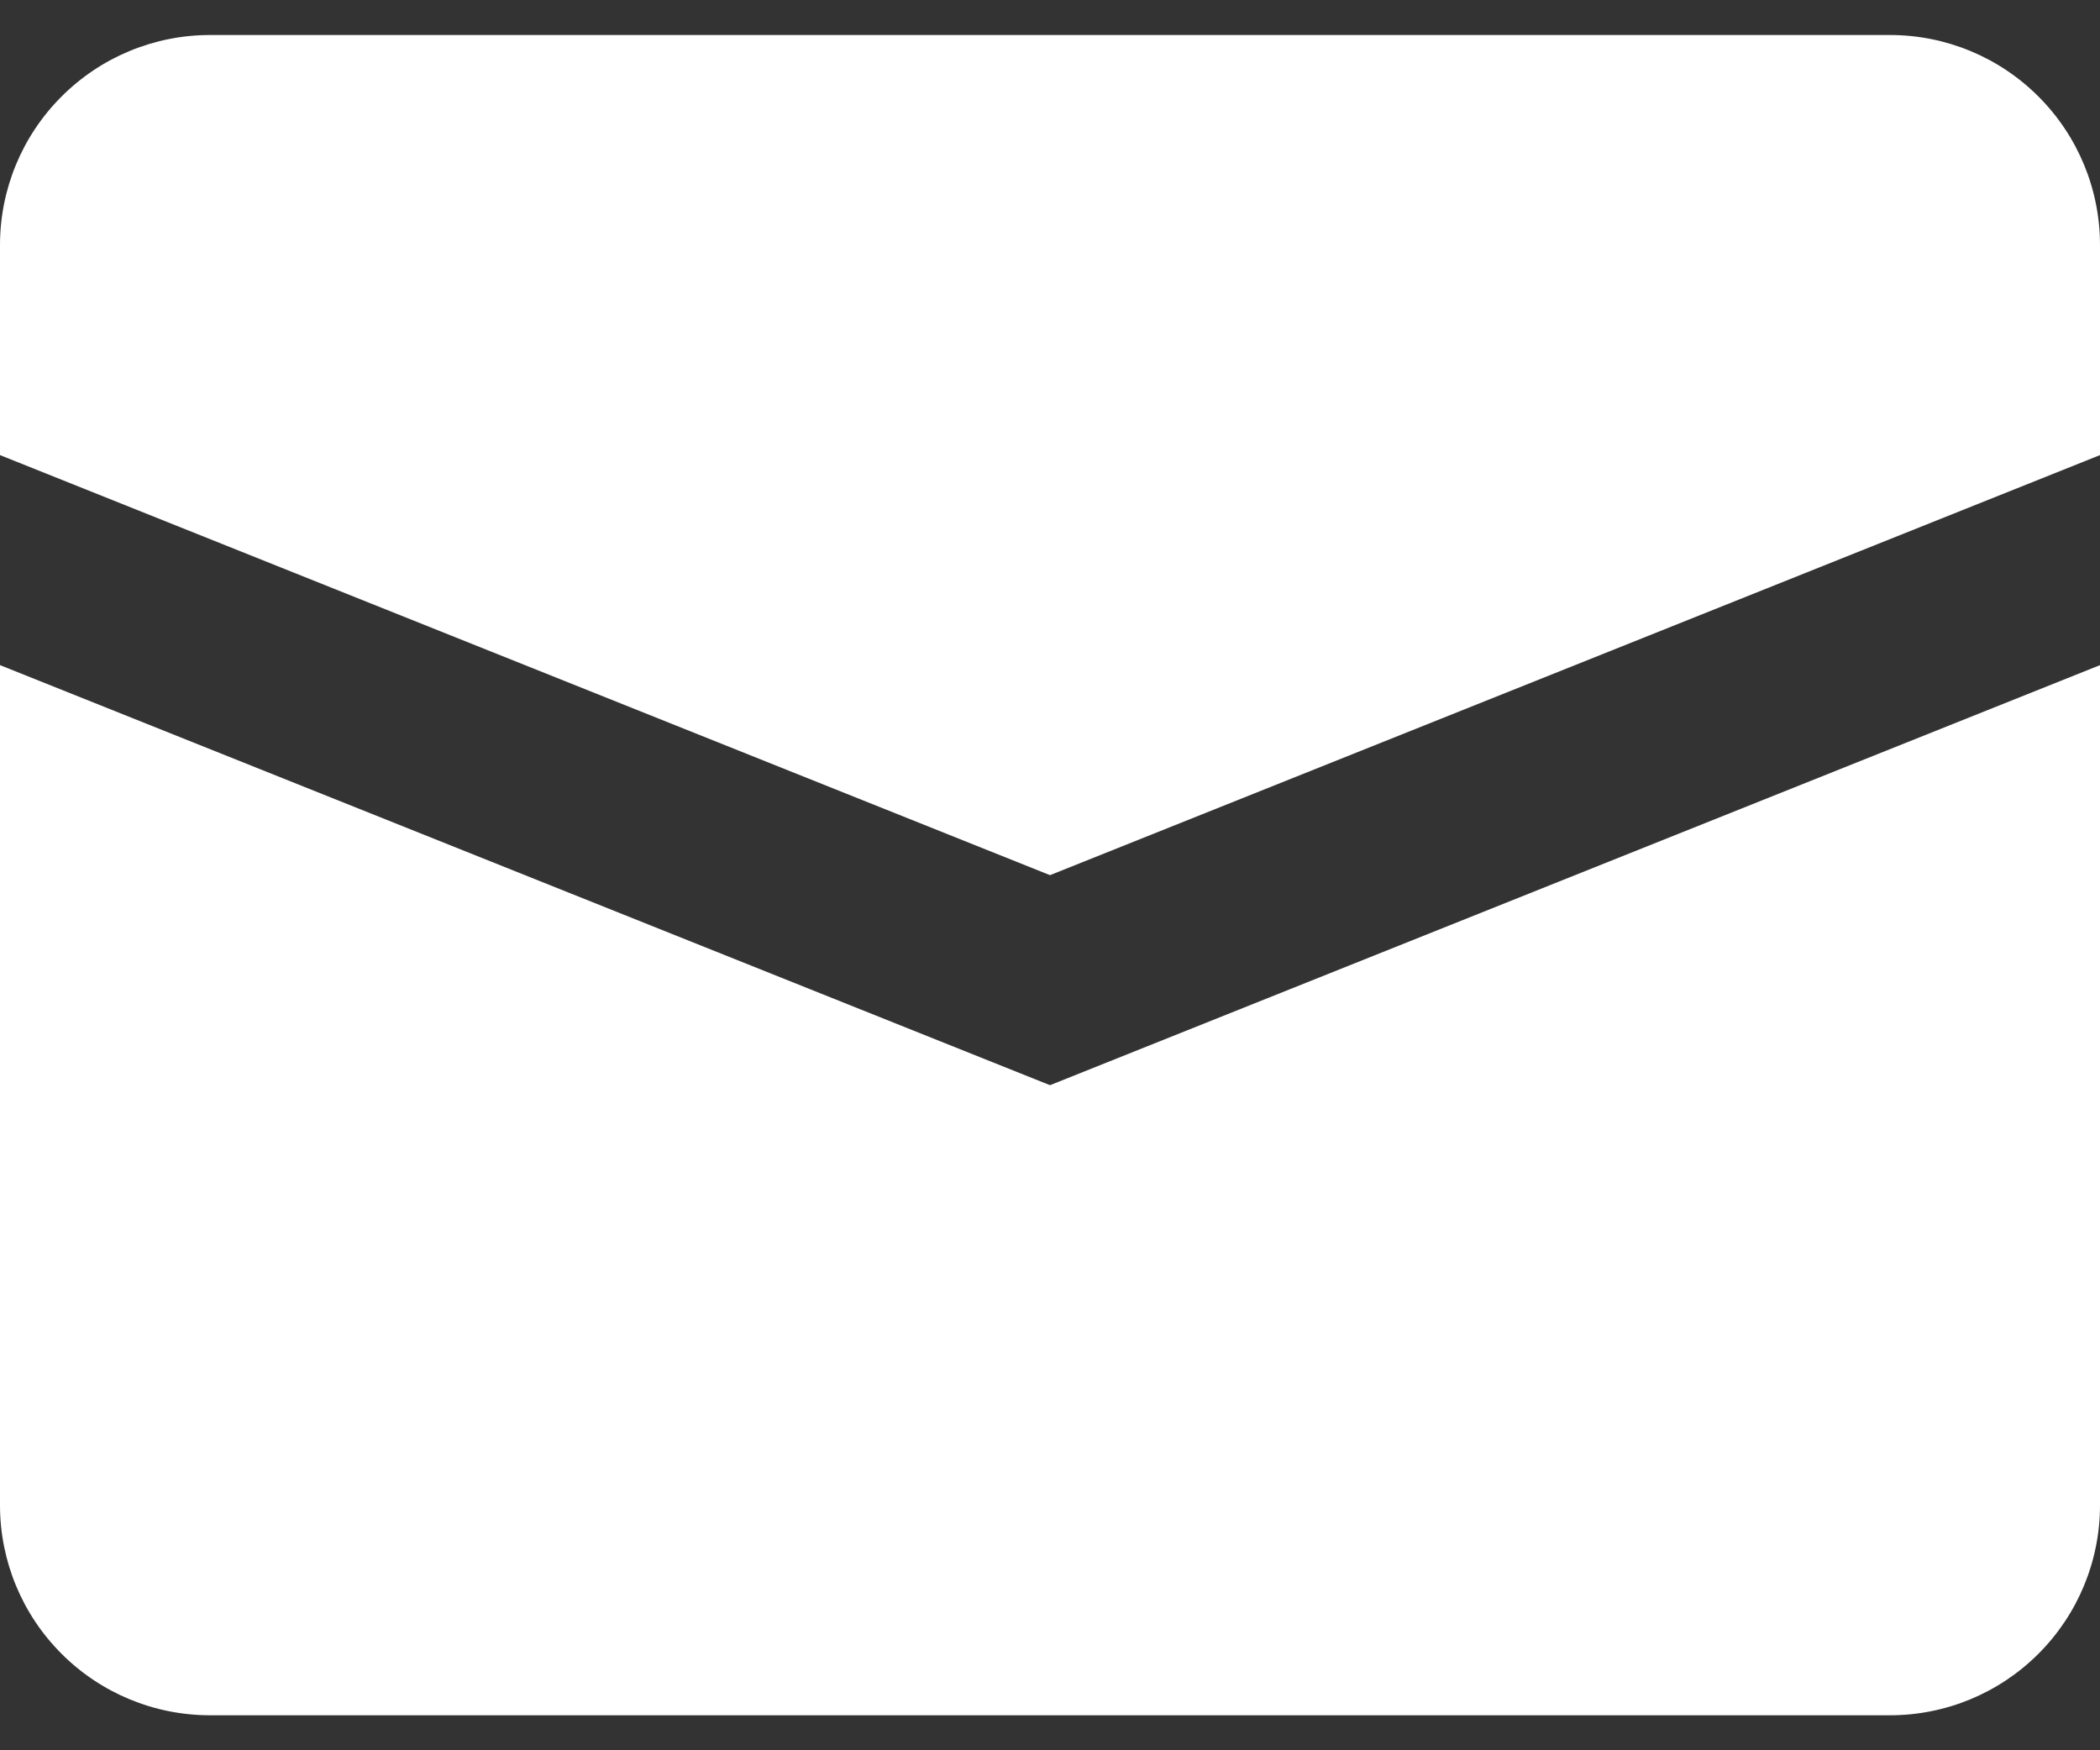
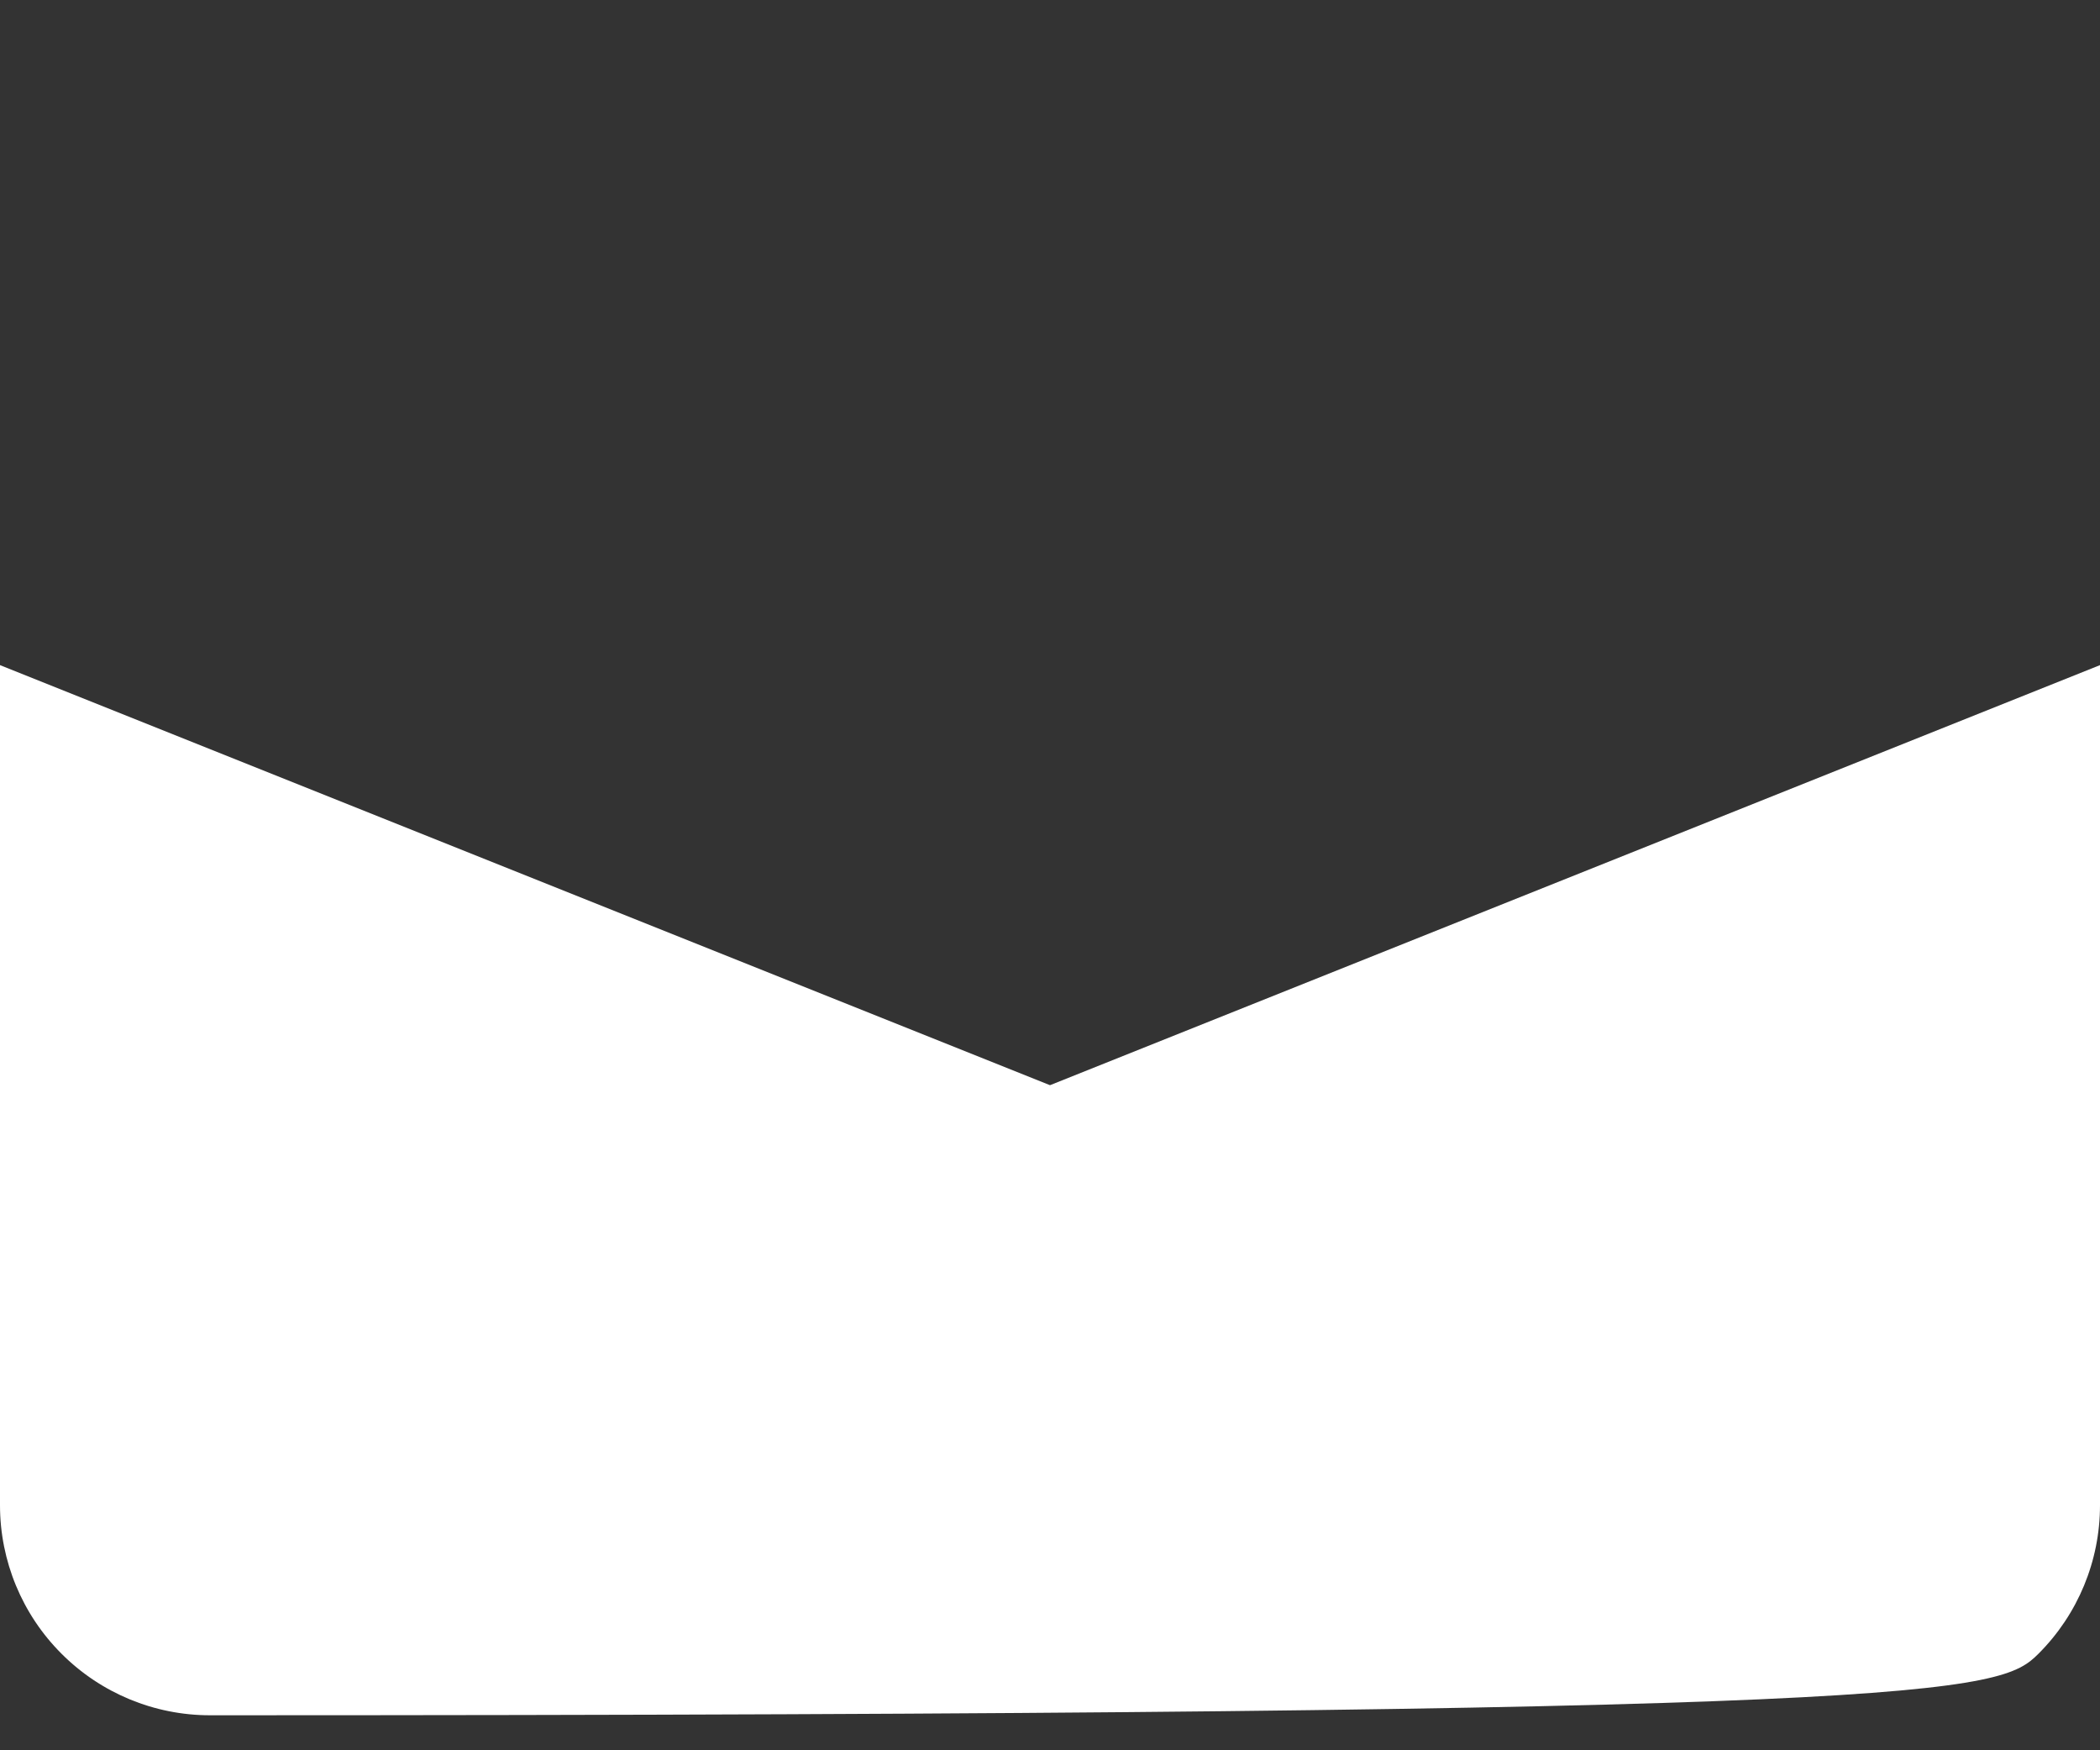
<svg xmlns="http://www.w3.org/2000/svg" width="30" height="25" viewBox="0 0 30 25" fill="none">
  <rect x="0" y="0" width="30" height="25" fill="#333333" stroke="none" />
-   <path d="M0 9.5V21.5C0 22.296 0.316 23.059 0.879 23.621C1.441 24.184 2.204 24.5 3 24.5H27C27.796 24.5 28.559 24.184 29.121 23.621C29.684 23.059 30 22.296 30 21.5V9.5L15 15.5L0 9.5Z" fill="white" />
-   <path d="M3 0.5C2.204 0.5 1.441 0.816 0.879 1.379C0.316 1.941 0 2.704 0 3.5L0 6.5L15 12.5L30 6.5V3.5C30 2.704 29.684 1.941 29.121 1.379C28.559 0.816 27.796 0.5 27 0.5H3Z" fill="white" />
+   <path d="M0 9.5V21.5C0 22.296 0.316 23.059 0.879 23.621C1.441 24.184 2.204 24.5 3 24.5C27.796 24.5 28.559 24.184 29.121 23.621C29.684 23.059 30 22.296 30 21.5V9.5L15 15.5L0 9.5Z" fill="white" />
</svg>